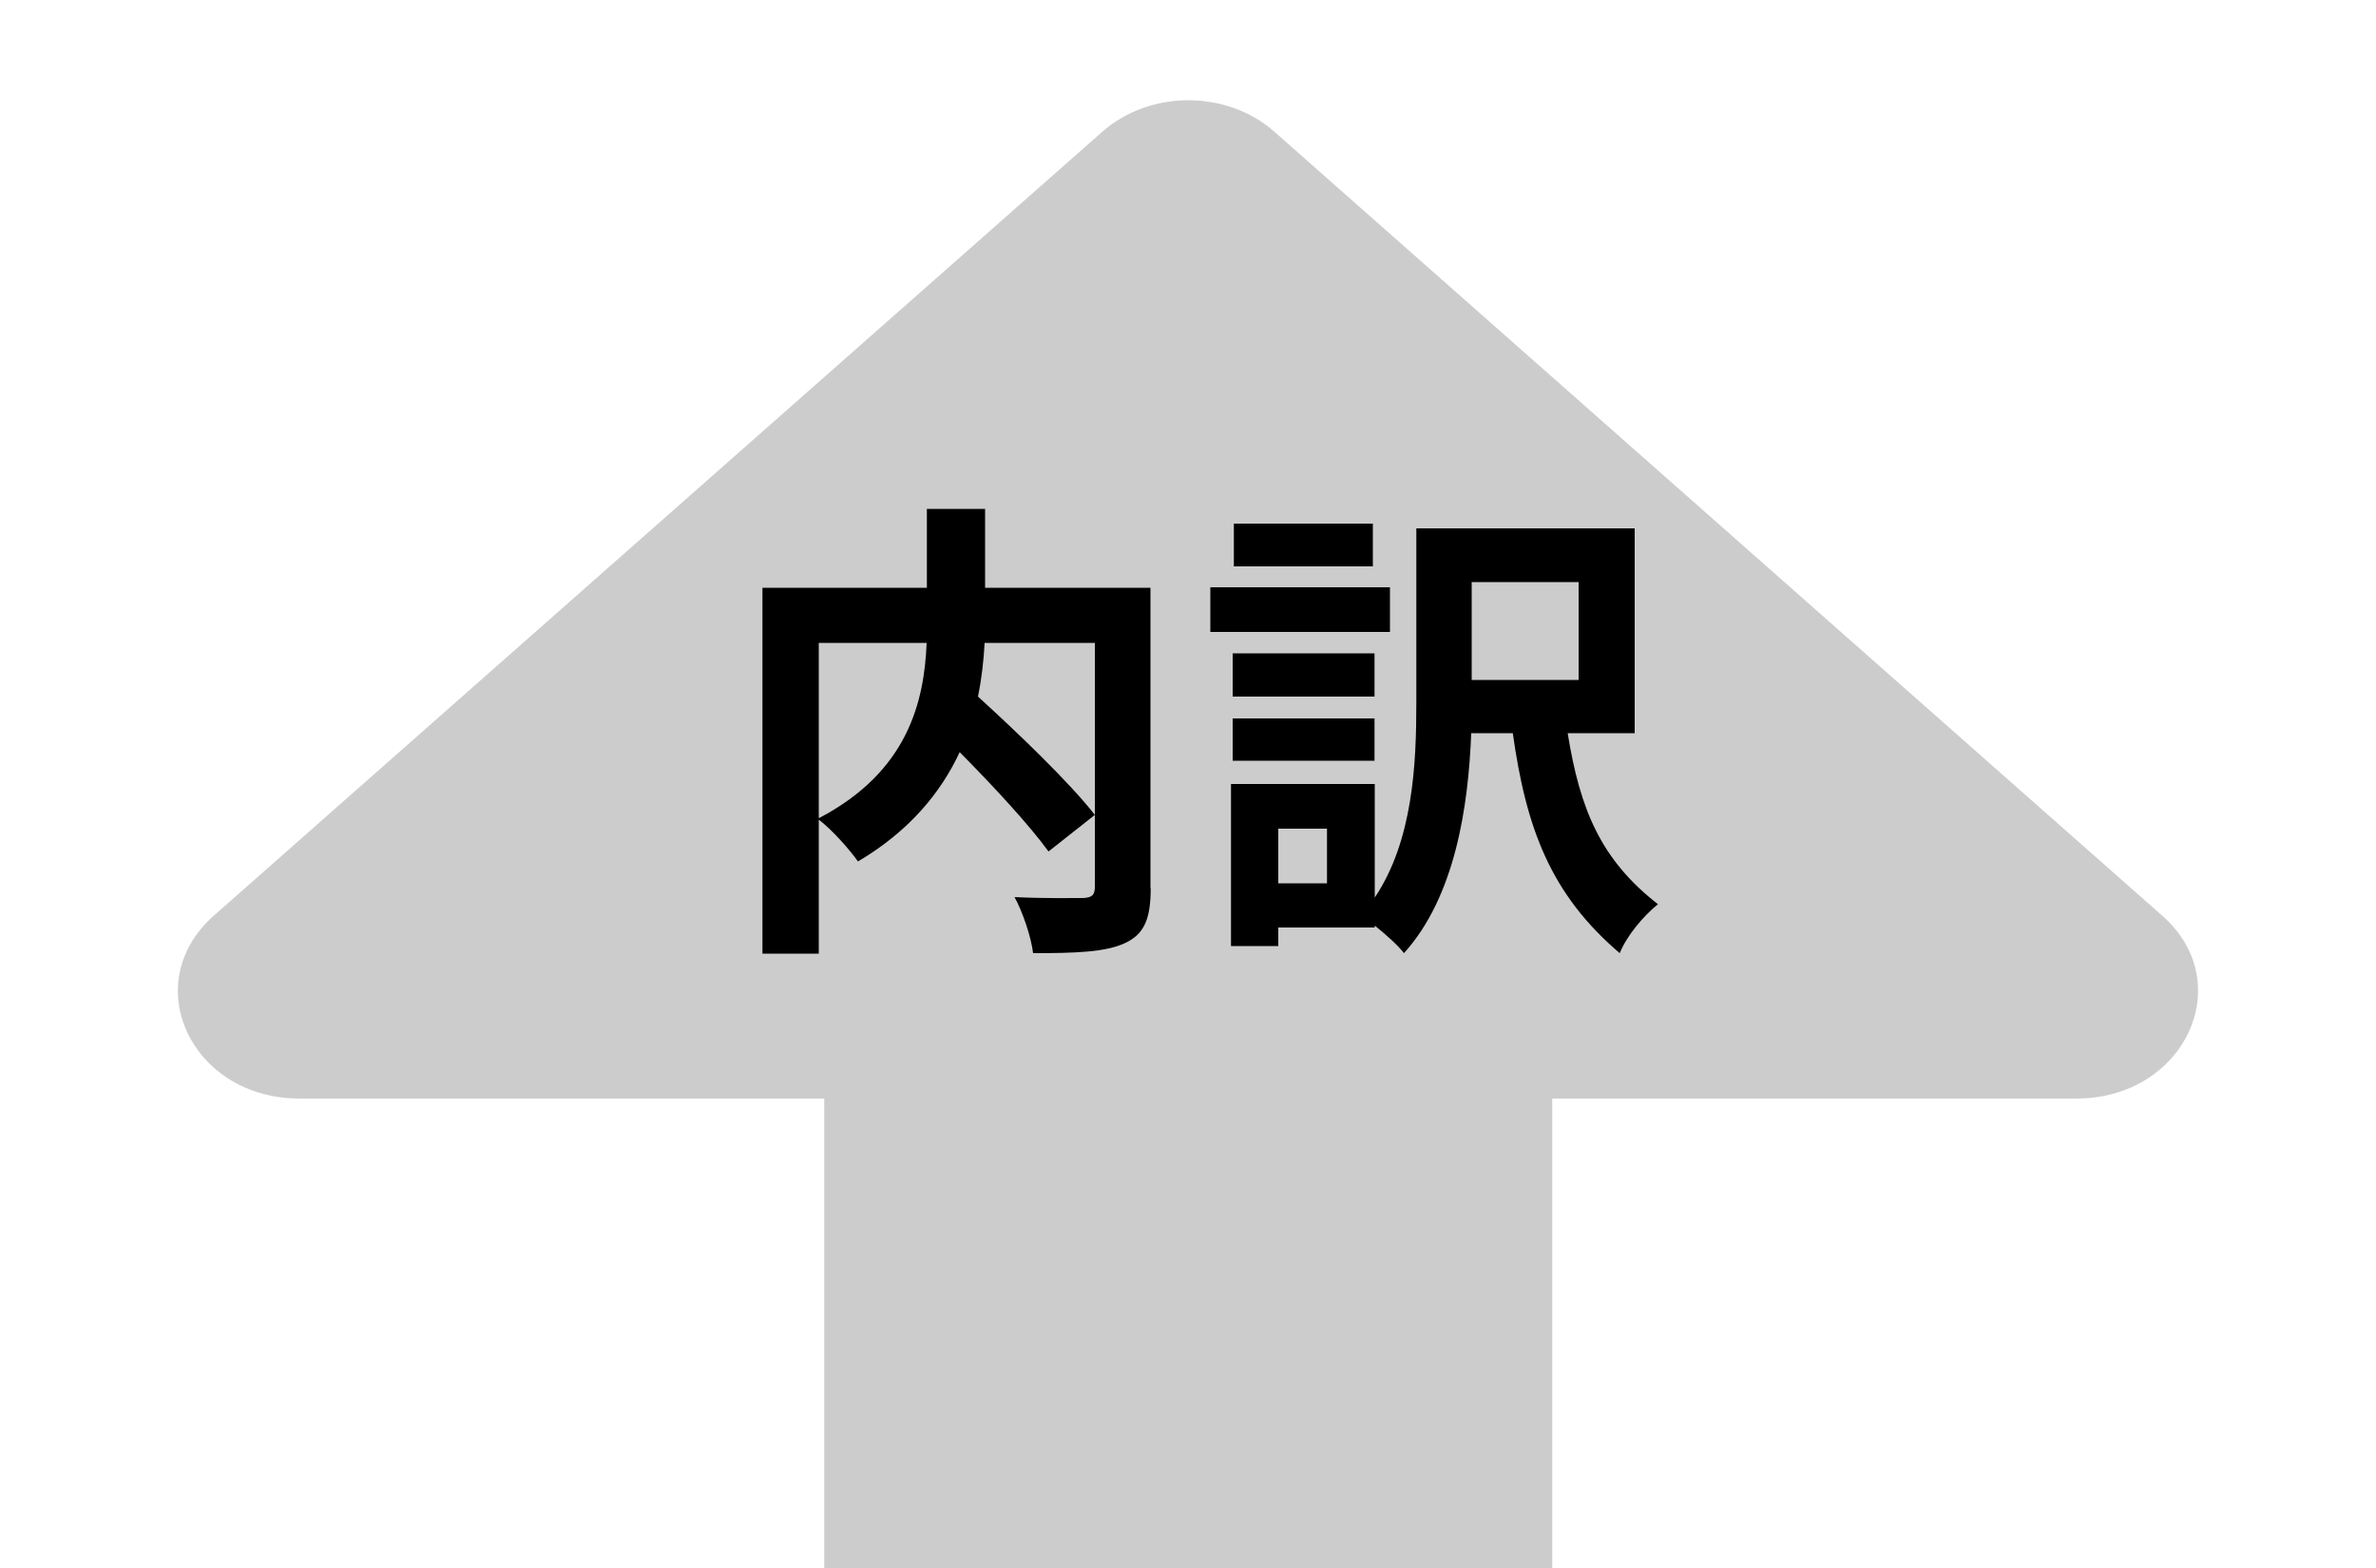
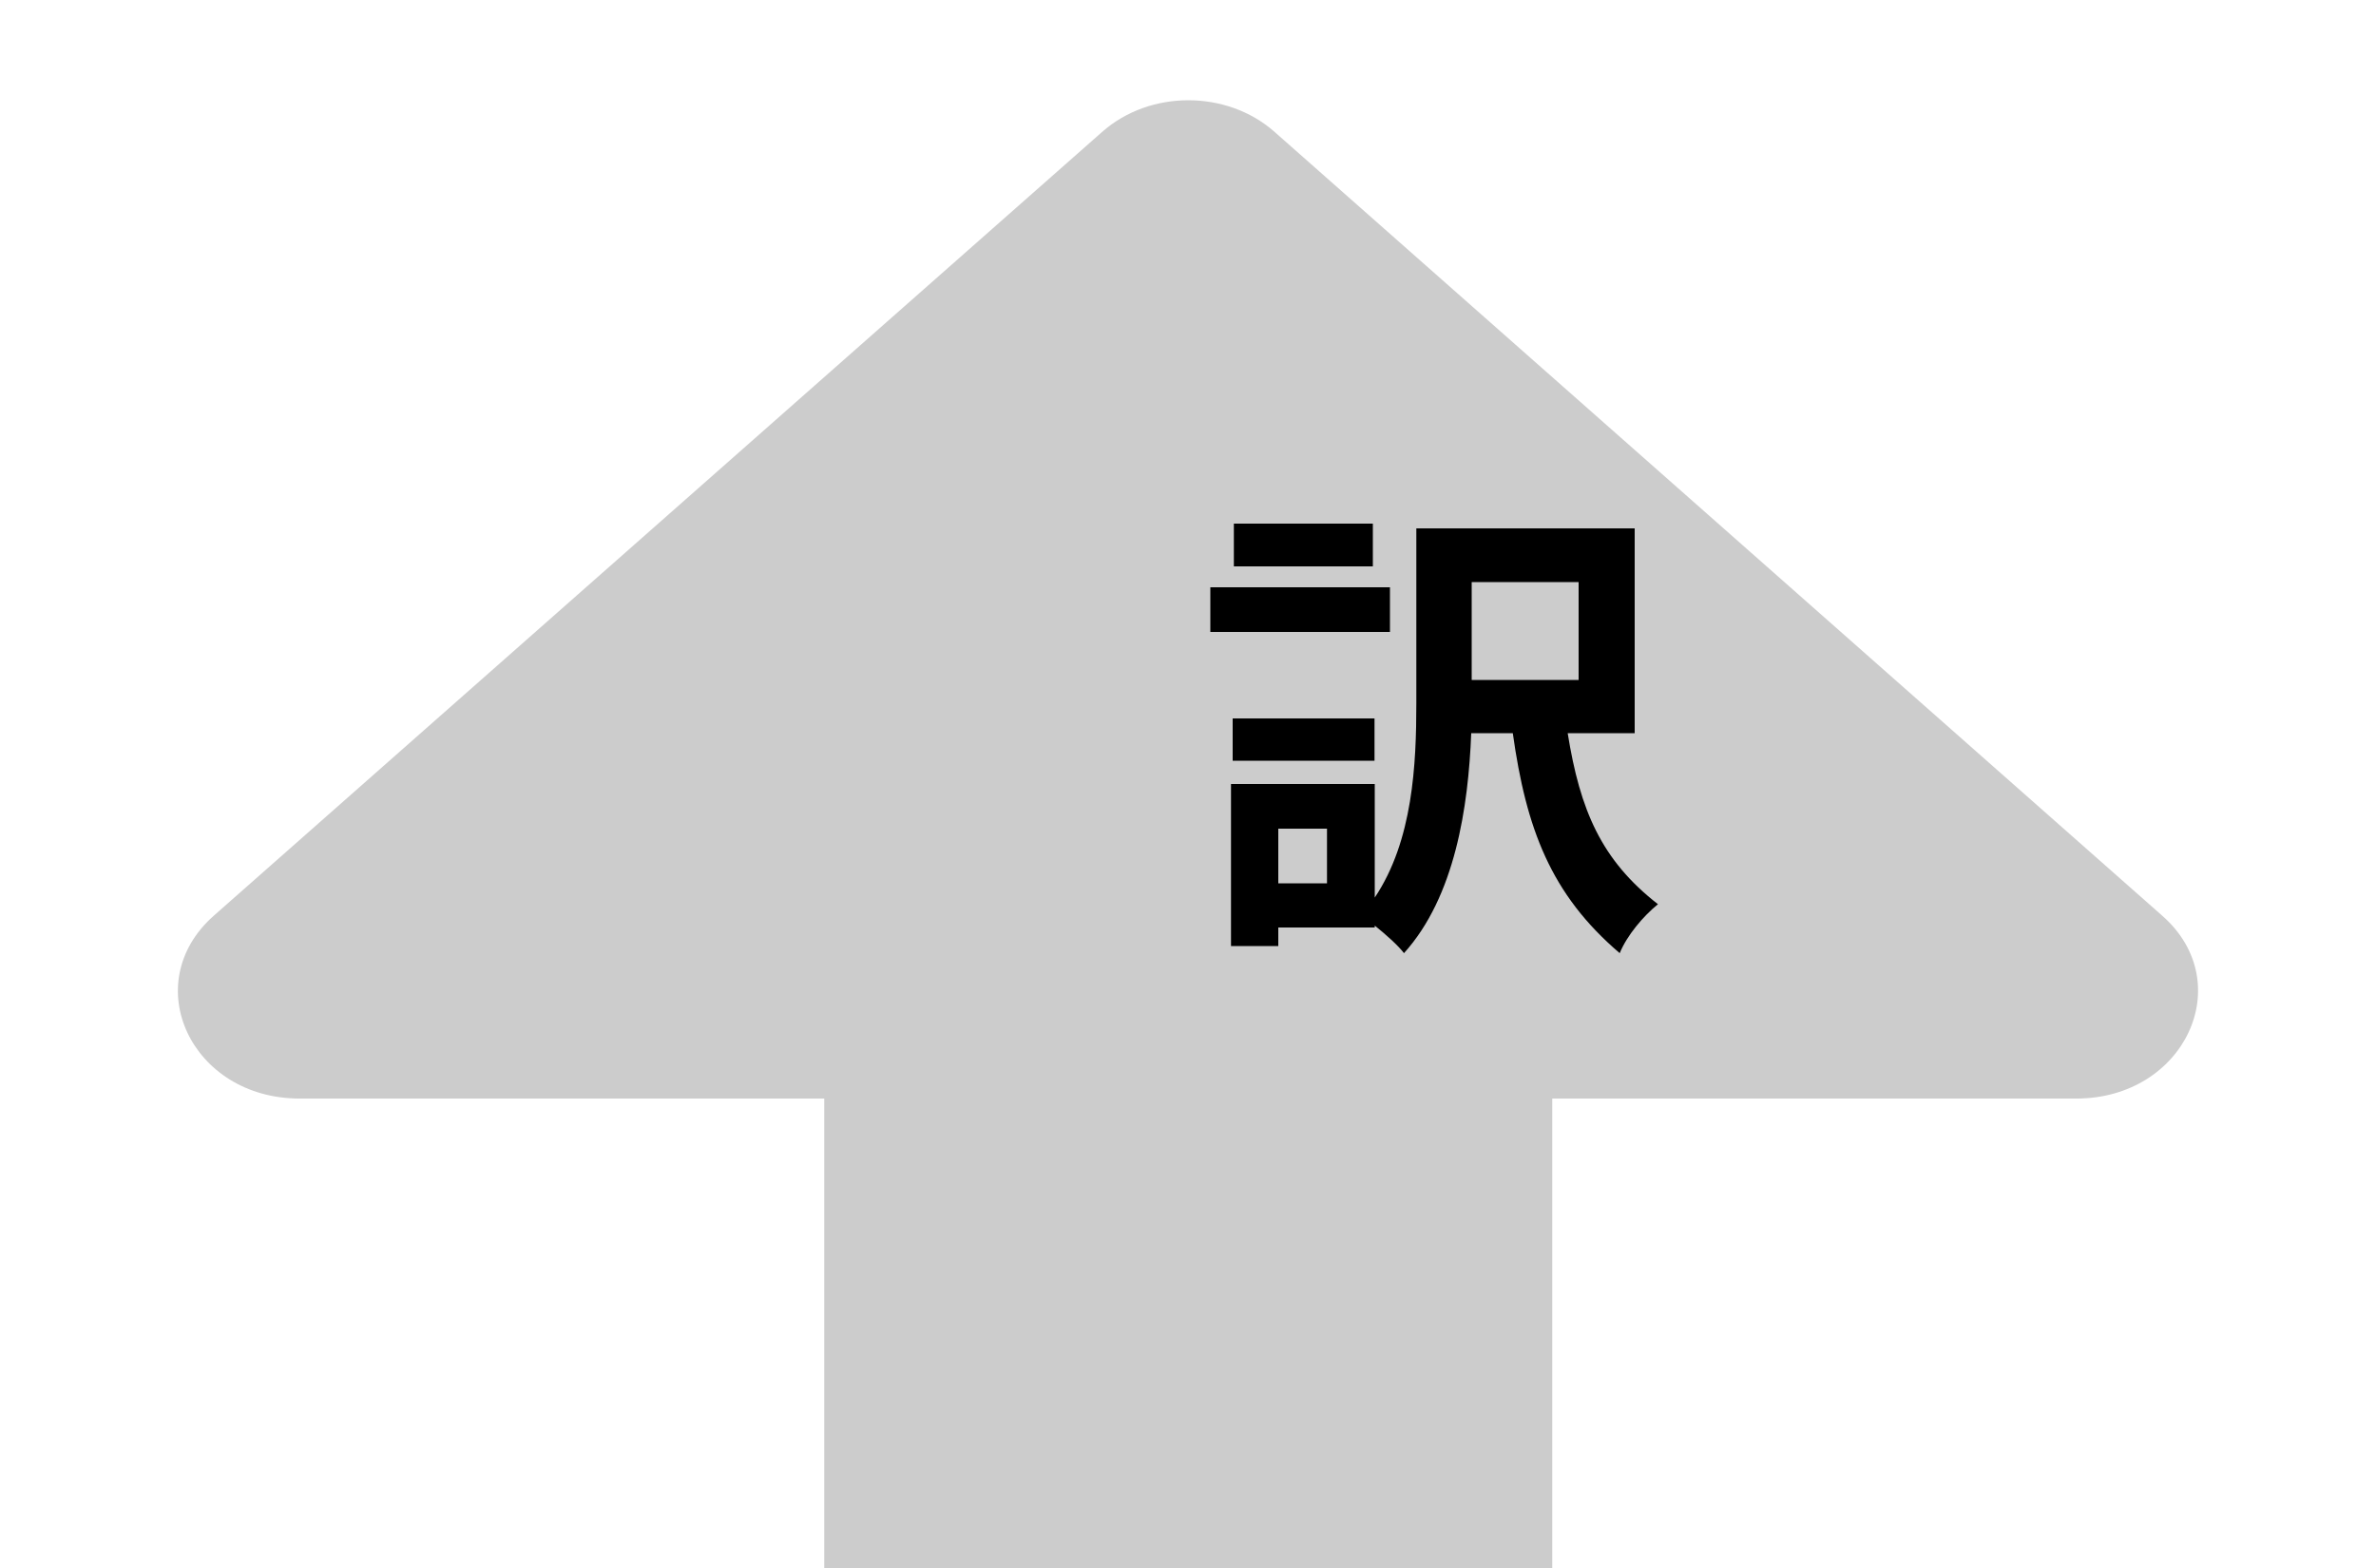
<svg xmlns="http://www.w3.org/2000/svg" enable-background="new 0 0 100 66" height="66" viewBox="0 0 100 66" width="100">
  <path clip-rule="evenodd" d="m91.01 38.55-37.38-33.01c-2-1.76-5.23-1.76-7.23 0l-37.41 33.01c-3.21 2.85-.94 7.69 3.62 7.69h22.08v19.76h30.64v-19.76h22.06c4.55 0 6.83-4.86 3.62-7.69z" fill="#ccc" fill-rule="evenodd" />
-   <path d="m48.43 37.38c0 1.28-.26 1.94-1.09 2.32-.82.38-2.09.42-3.86.42-.08-.68-.44-1.74-.78-2.36 1.17.06 2.51.04 2.88.04.38-.02.5-.12.5-.48v-10.26h-4.64c-.04.74-.12 1.48-.28 2.26 1.69 1.54 3.84 3.6 4.92 4.98l-1.95 1.54c-.8-1.1-2.29-2.72-3.74-4.18-.78 1.68-2.11 3.32-4.28 4.6-.34-.48-1.07-1.32-1.65-1.76v5.64h-2.37v-15.4h6.92v-3.32h2.45v3.32h6.96v12.64zm-13.97-2.94c3.76-1.96 4.44-4.92 4.54-7.38h-4.54z" />
-   <path d="m58.5 26.6h-7.56v-1.88h7.56zm7.48 4.26c.52 3.24 1.41 5.34 3.8 7.2-.62.5-1.31 1.32-1.61 2.06-2.91-2.48-3.94-5.26-4.5-9.26h-1.75c-.12 3.1-.68 6.88-2.83 9.26-.24-.32-.78-.8-1.23-1.16v.08h-4.06v.78h-1.99v-6.82h6.05v4.78c1.61-2.4 1.75-5.62 1.75-8.2v-7.34h9.19v8.62zm-8.13-1.54h-5.97v-1.82h5.97zm-5.97.92h5.97v1.78h-5.97zm5.9-6.4h-5.85v-1.8h5.85zm-1.93 11.04h-2.05v2.3h2.05zm6.09-10.38v4.12h4.5v-4.12z" />
+   <path d="m58.5 26.6h-7.56v-1.88h7.56zm7.48 4.26c.52 3.24 1.41 5.34 3.8 7.2-.62.5-1.31 1.32-1.61 2.06-2.91-2.48-3.94-5.26-4.5-9.26h-1.75c-.12 3.1-.68 6.88-2.83 9.26-.24-.32-.78-.8-1.23-1.16v.08h-4.06v.78h-1.99v-6.82h6.05v4.78c1.61-2.4 1.75-5.62 1.75-8.2v-7.34h9.19v8.62zm-8.13-1.54h-5.97h5.97zm-5.97.92h5.97v1.78h-5.97zm5.9-6.4h-5.85v-1.8h5.85zm-1.93 11.04h-2.05v2.3h2.05zm6.09-10.38v4.12h4.5v-4.12z" />
</svg>